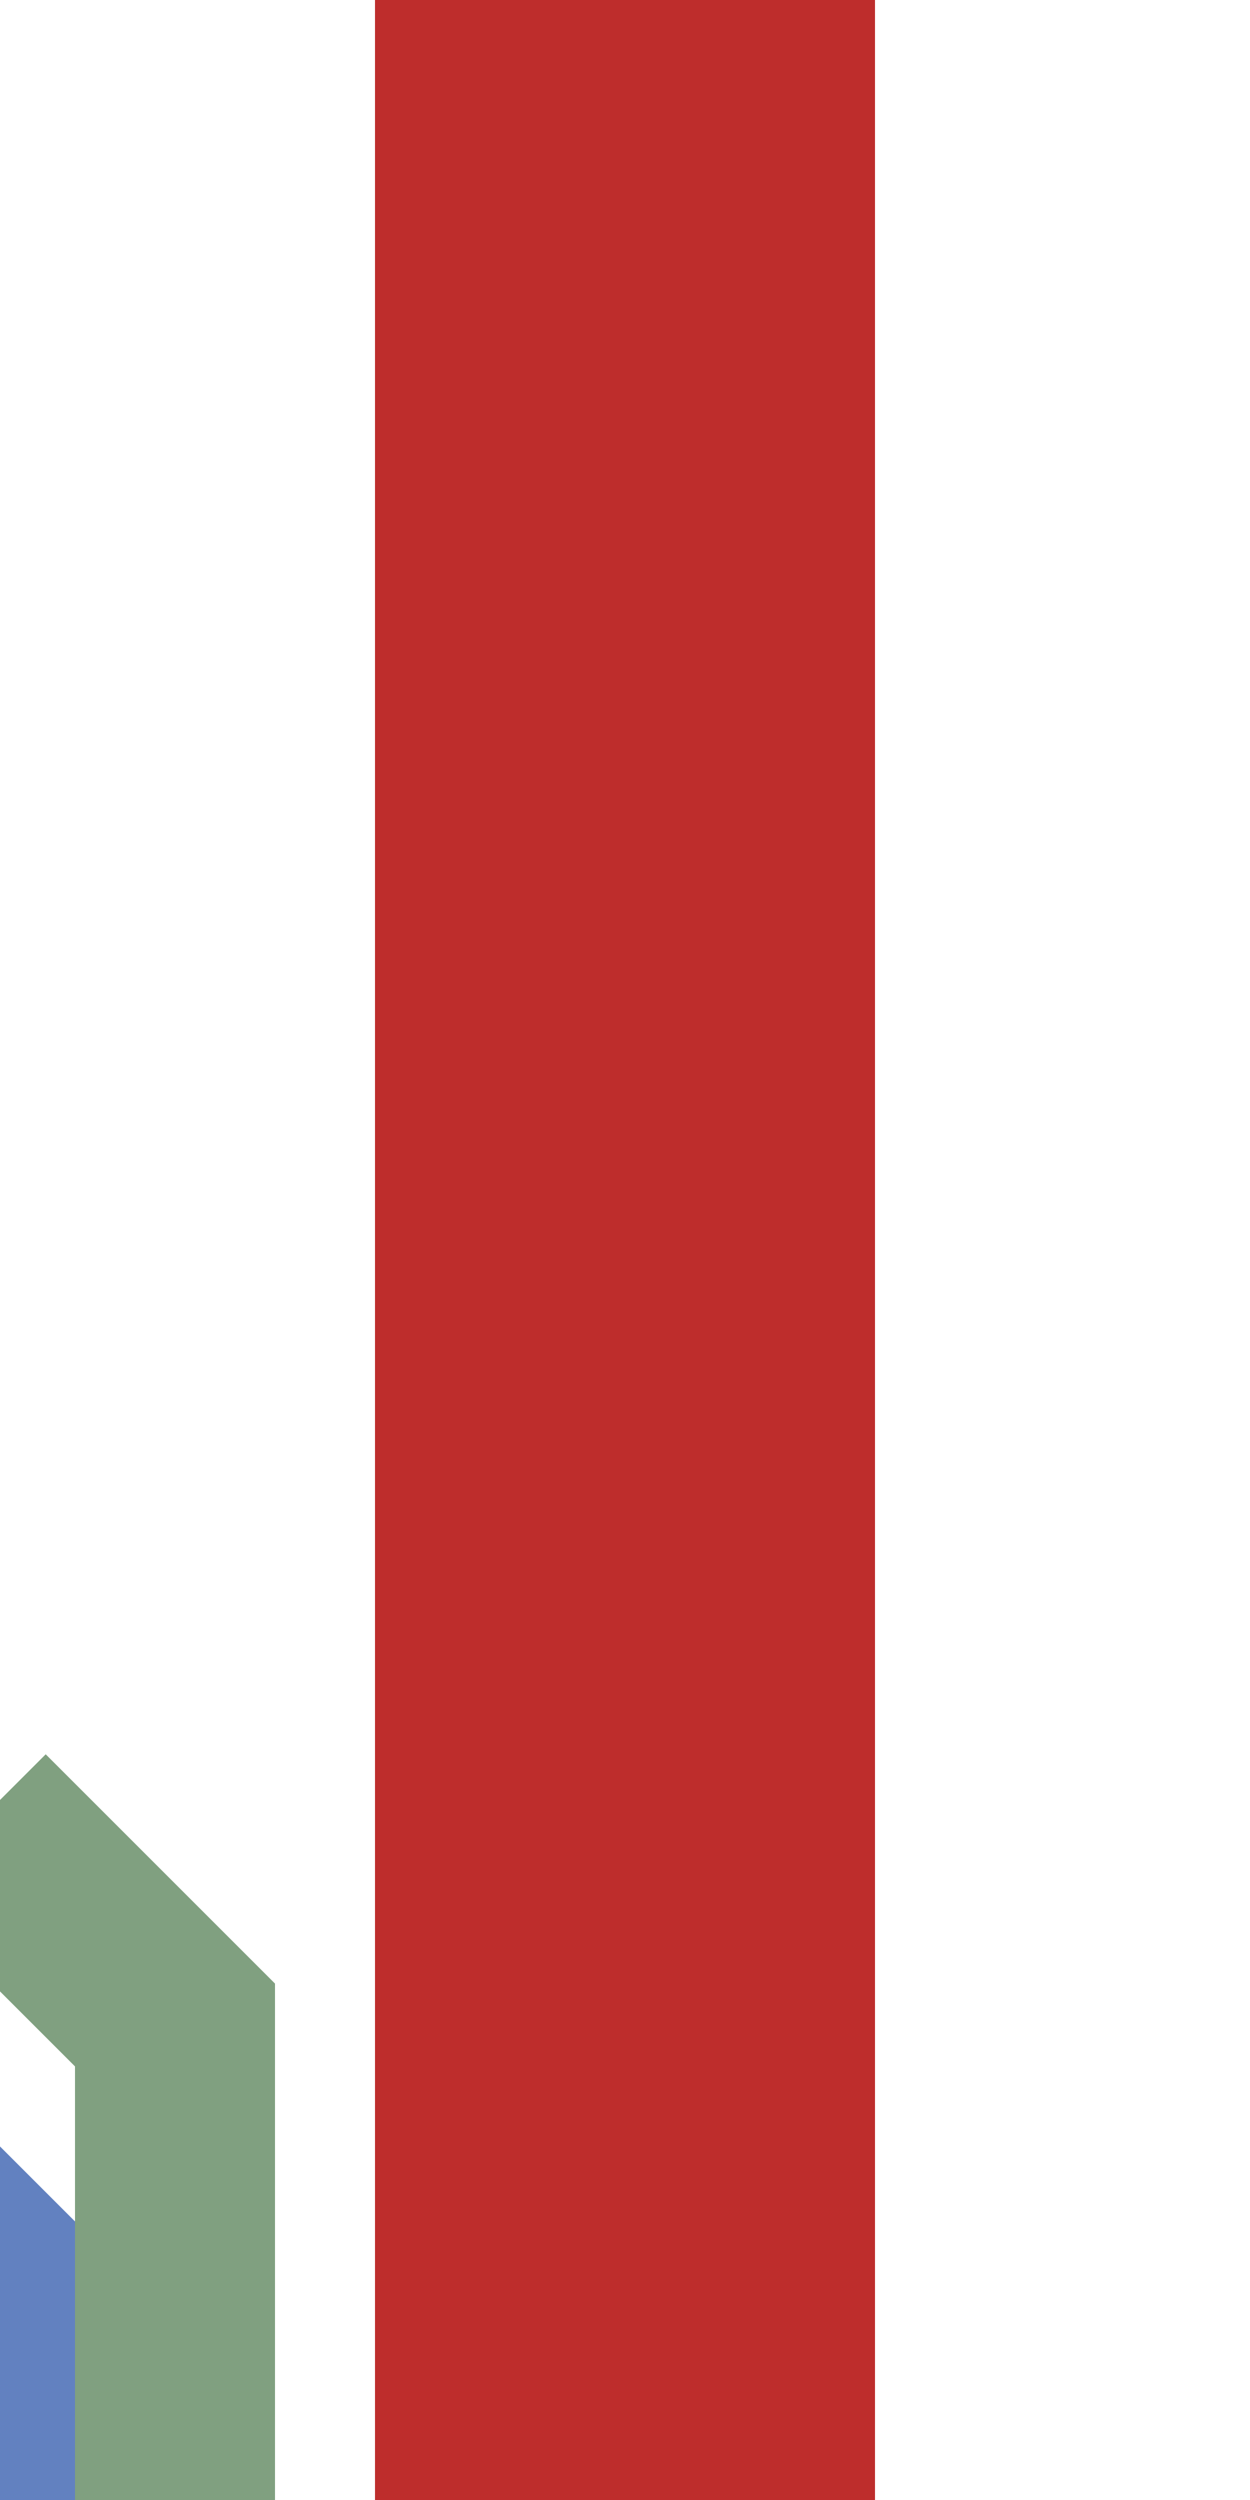
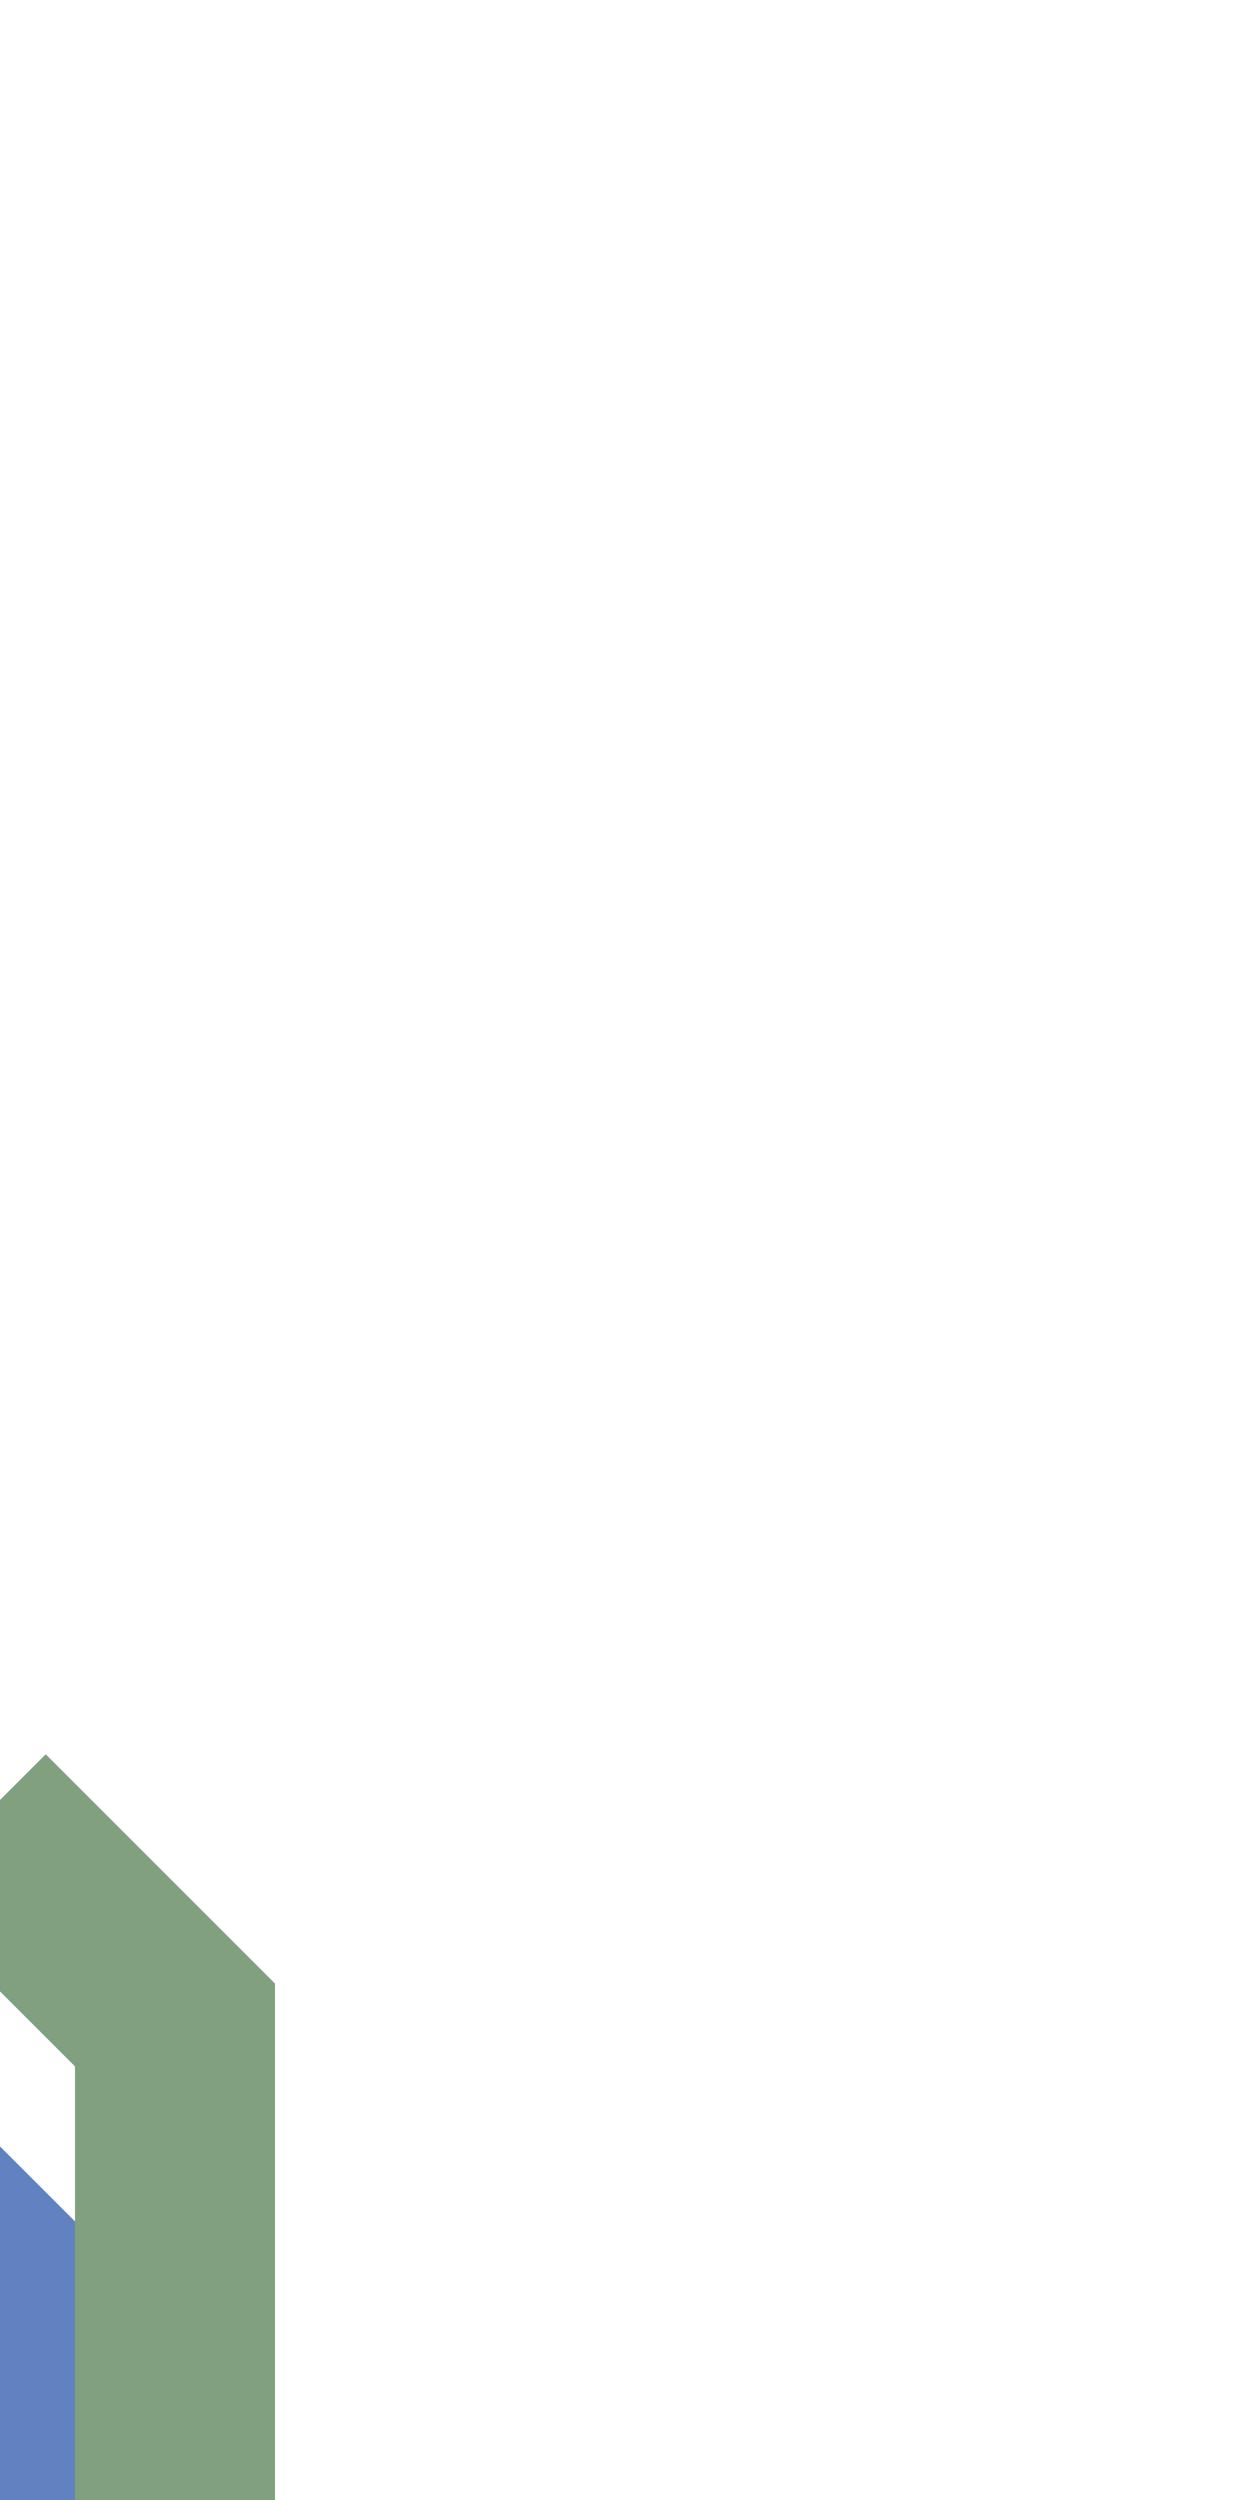
<svg xmlns="http://www.w3.org/2000/svg" width="250" height="500">
  <title>emdKRZc3o</title>
  <path stroke="#6281C0" d="m -40,460 50,50" stroke-width="100" />
-   <path stroke="#BE2D2C" d="M 125,0 V 500" stroke-width="100" />
  <path stroke="#80A080" d="m -5,365 40,40 V 500" stroke-width="40" fill="none" />
</svg>